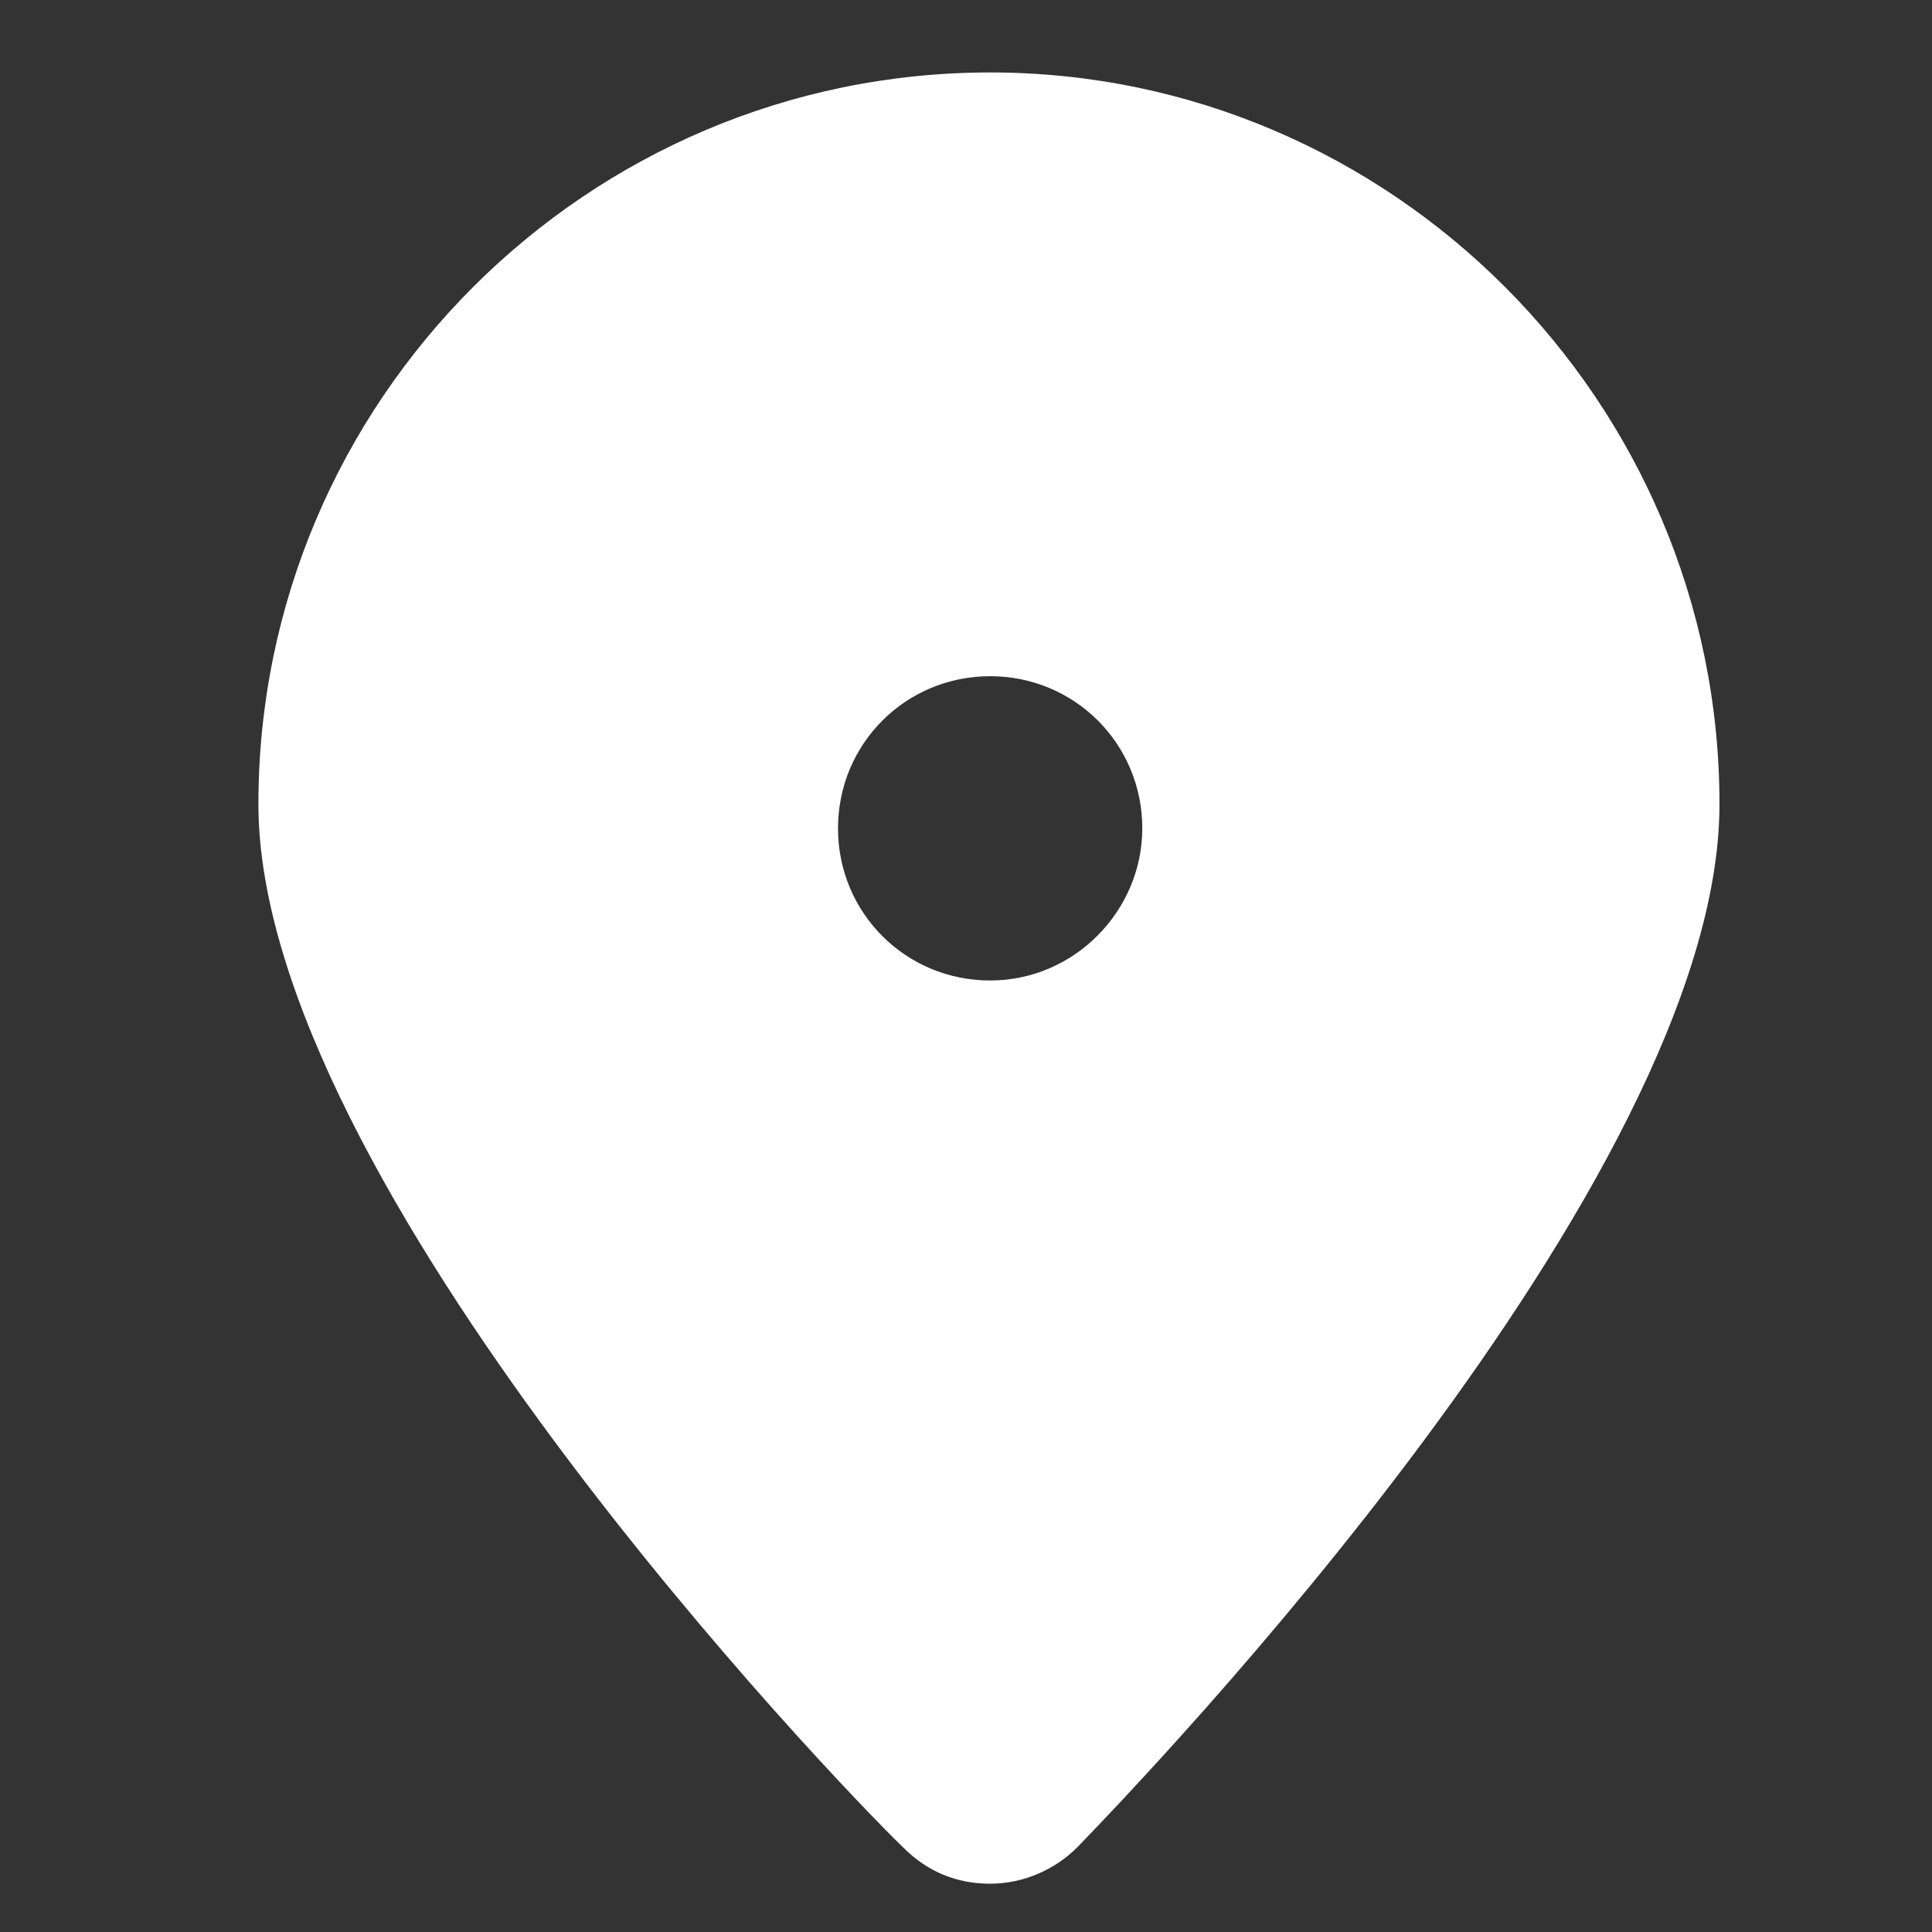
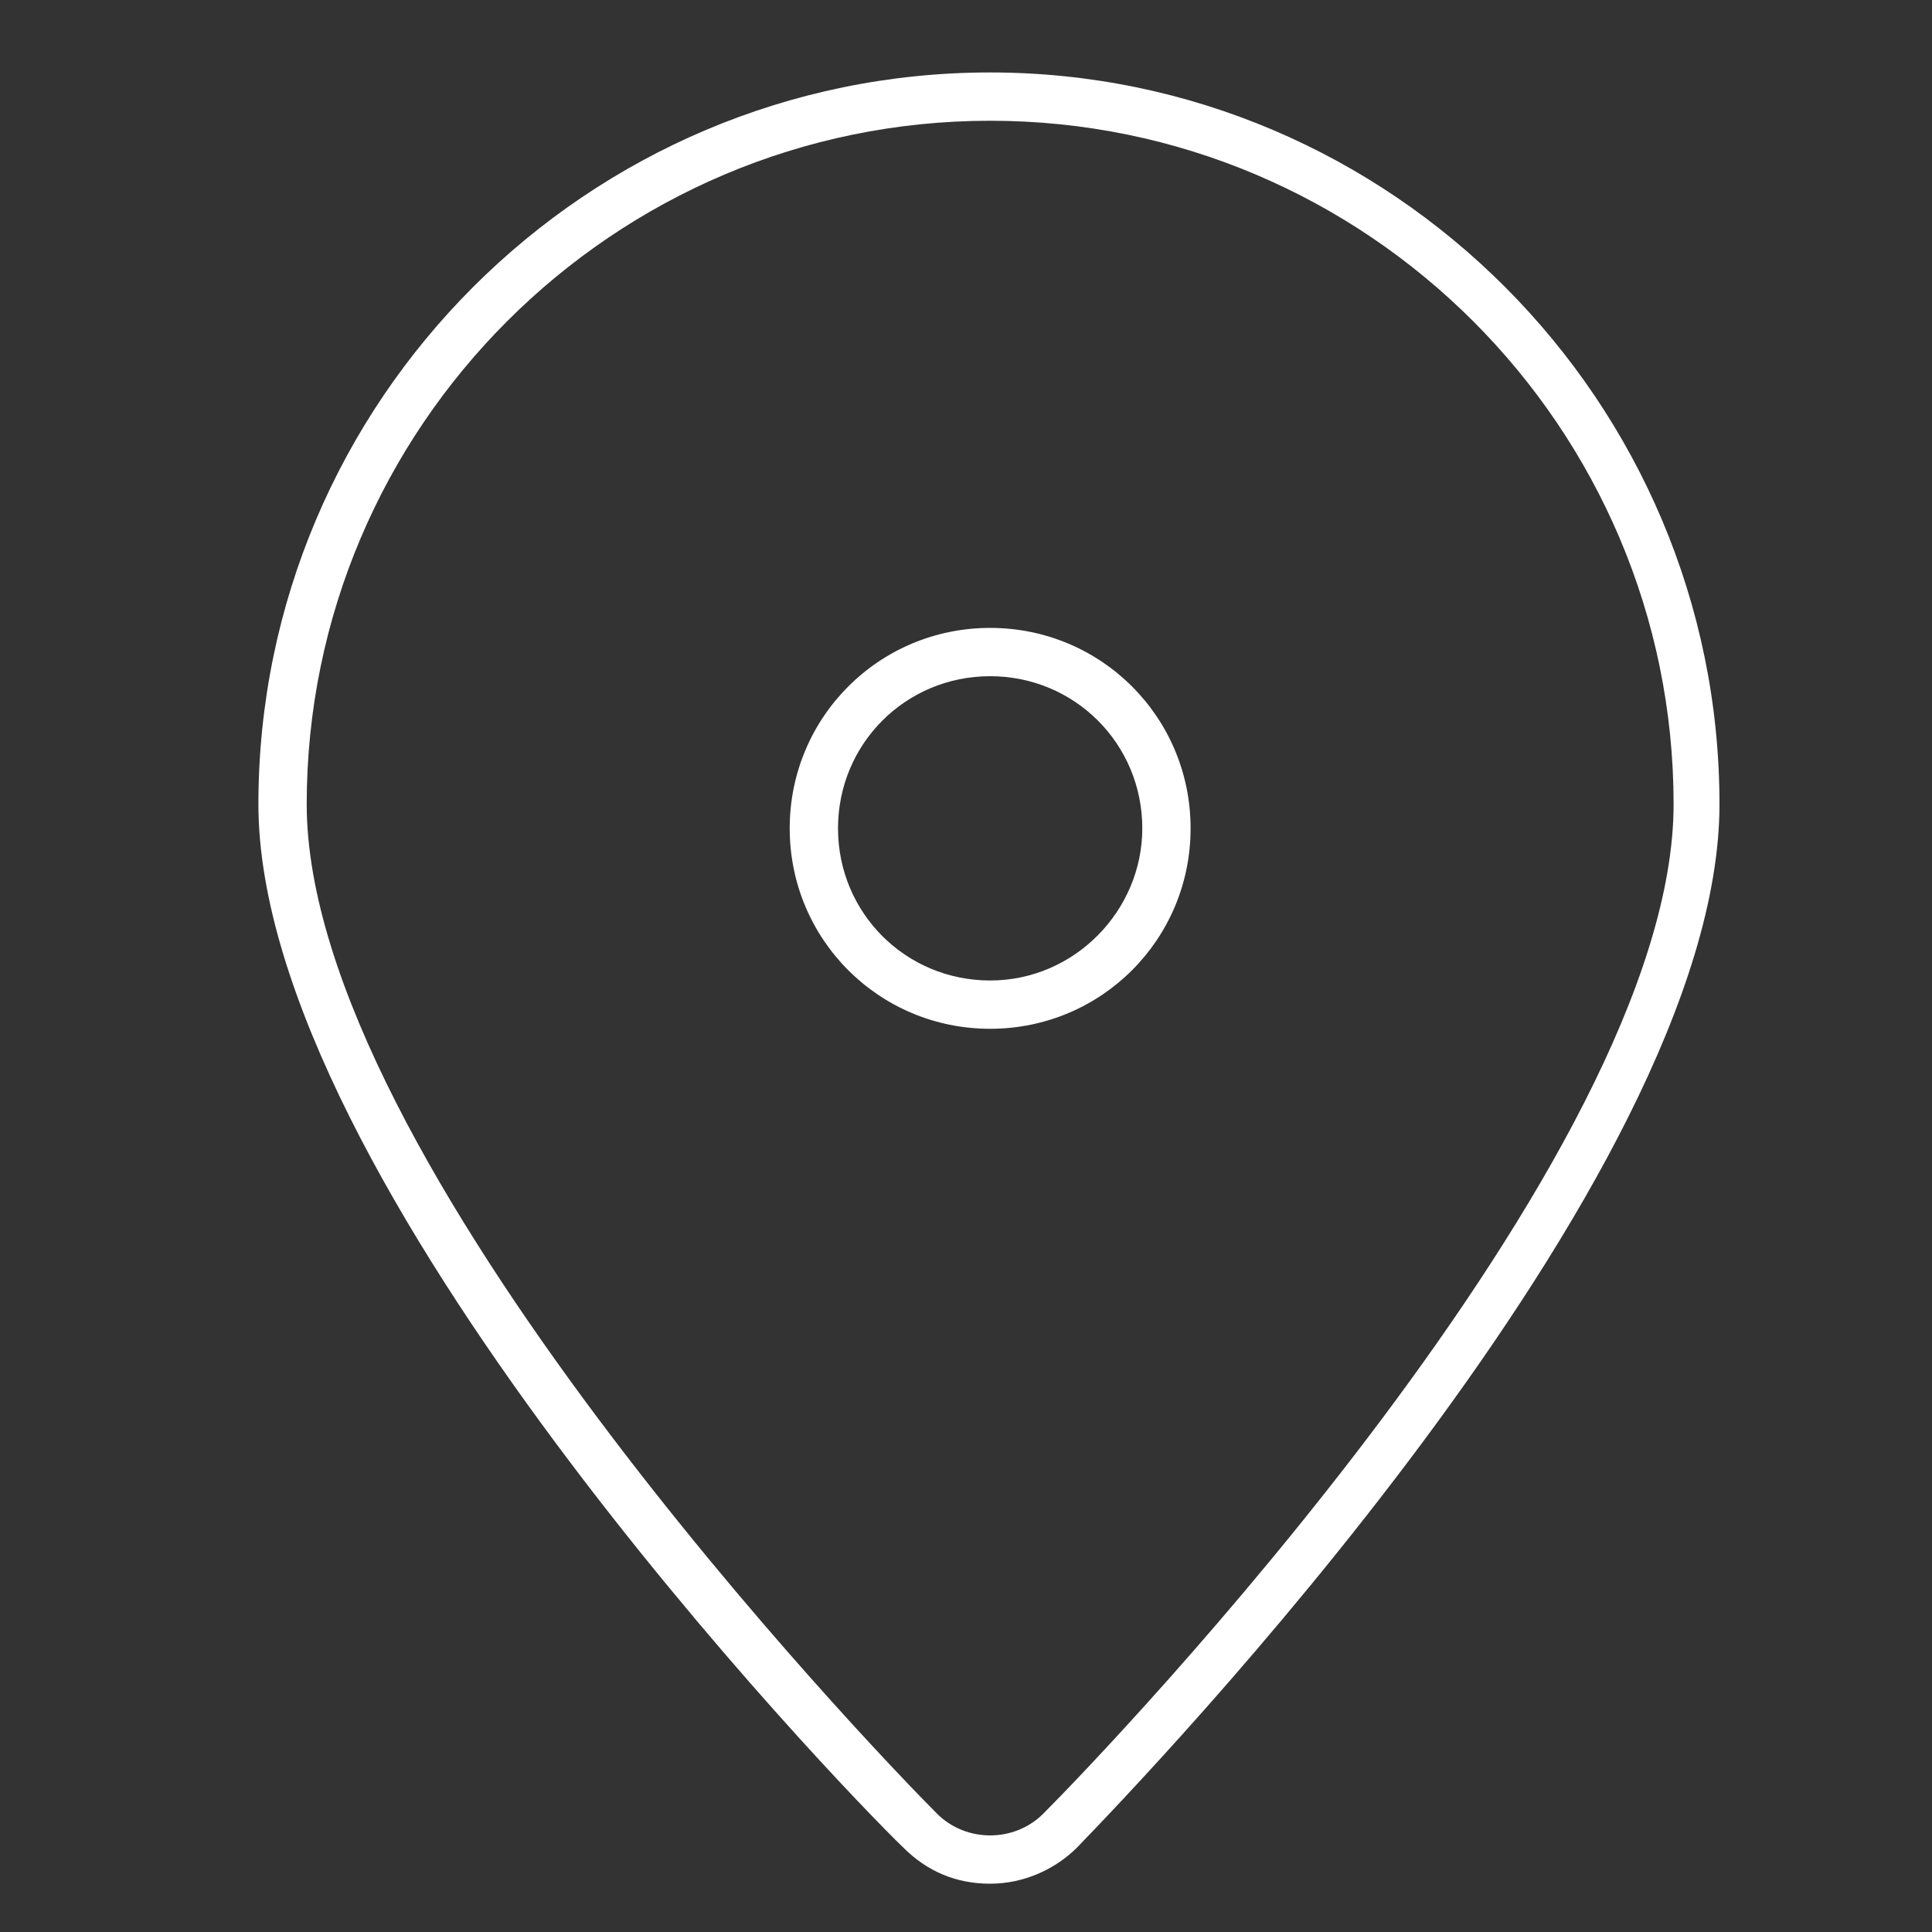
<svg xmlns="http://www.w3.org/2000/svg" version="1.1" id="Capa_1" x="0px" y="0px" viewBox="0 0 80 80" style="enable-background:new 0 0 80 80;" xml:space="preserve">
  <rect x="0" y="0" width="80" height="80" fill="#333333" stroke="none" />
  <style type="text/css">
	.st0{fill:#FFFFFF;}
</style>
  <g>
-     <path class="st0" d="M41,77c-1.1,0-2.1-0.4-2.9-1.2C35.4,73,11.7,48.5,11.7,33.3C11.7,17.1,24.8,4,41,4c16.1,0,29.3,13.1,29.3,29.3   c0,15.2-23.7,39.8-26.4,42.5C43.2,76.5,42.1,77,41,77z M41,26.9c-4.1,0-7.3,3.3-7.3,7.3s3.3,7.3,7.3,7.3s7.3-3.3,7.3-7.3   S45,26.9,41,26.9z" />
    <path class="st0" d="M41,5c15.6,0,28.3,12.7,28.3,28.3c0,14.7-23.4,39.1-26.1,41.8C42.6,75.7,41.8,76,41,76s-1.6-0.3-2.2-0.9   C36.1,72.4,12.7,48,12.7,33.3C12.7,17.7,25.4,5,41,5 M41,42.6c4.6,0,8.3-3.7,8.3-8.3c0-4.6-3.7-8.3-8.3-8.3c-4.6,0-8.3,3.7-8.3,8.3   S36.4,42.6,41,42.6 M41,3C24.3,3,10.7,16.6,10.7,33.3c0,15.6,23.9,40.5,26.7,43.2c1,1,2.2,1.5,3.6,1.5c1.4,0,2.7-0.6,3.6-1.5   c2.8-2.9,26.6-27.6,26.6-43.2C71.2,16.6,57.6,3,41,3L41,3z M41,40.6c-3.5,0-6.3-2.8-6.3-6.3c0-3.5,2.8-6.3,6.3-6.3s6.3,2.8,6.3,6.3   C47.3,37.7,44.5,40.6,41,40.6L41,40.6z" />
  </g>
</svg>